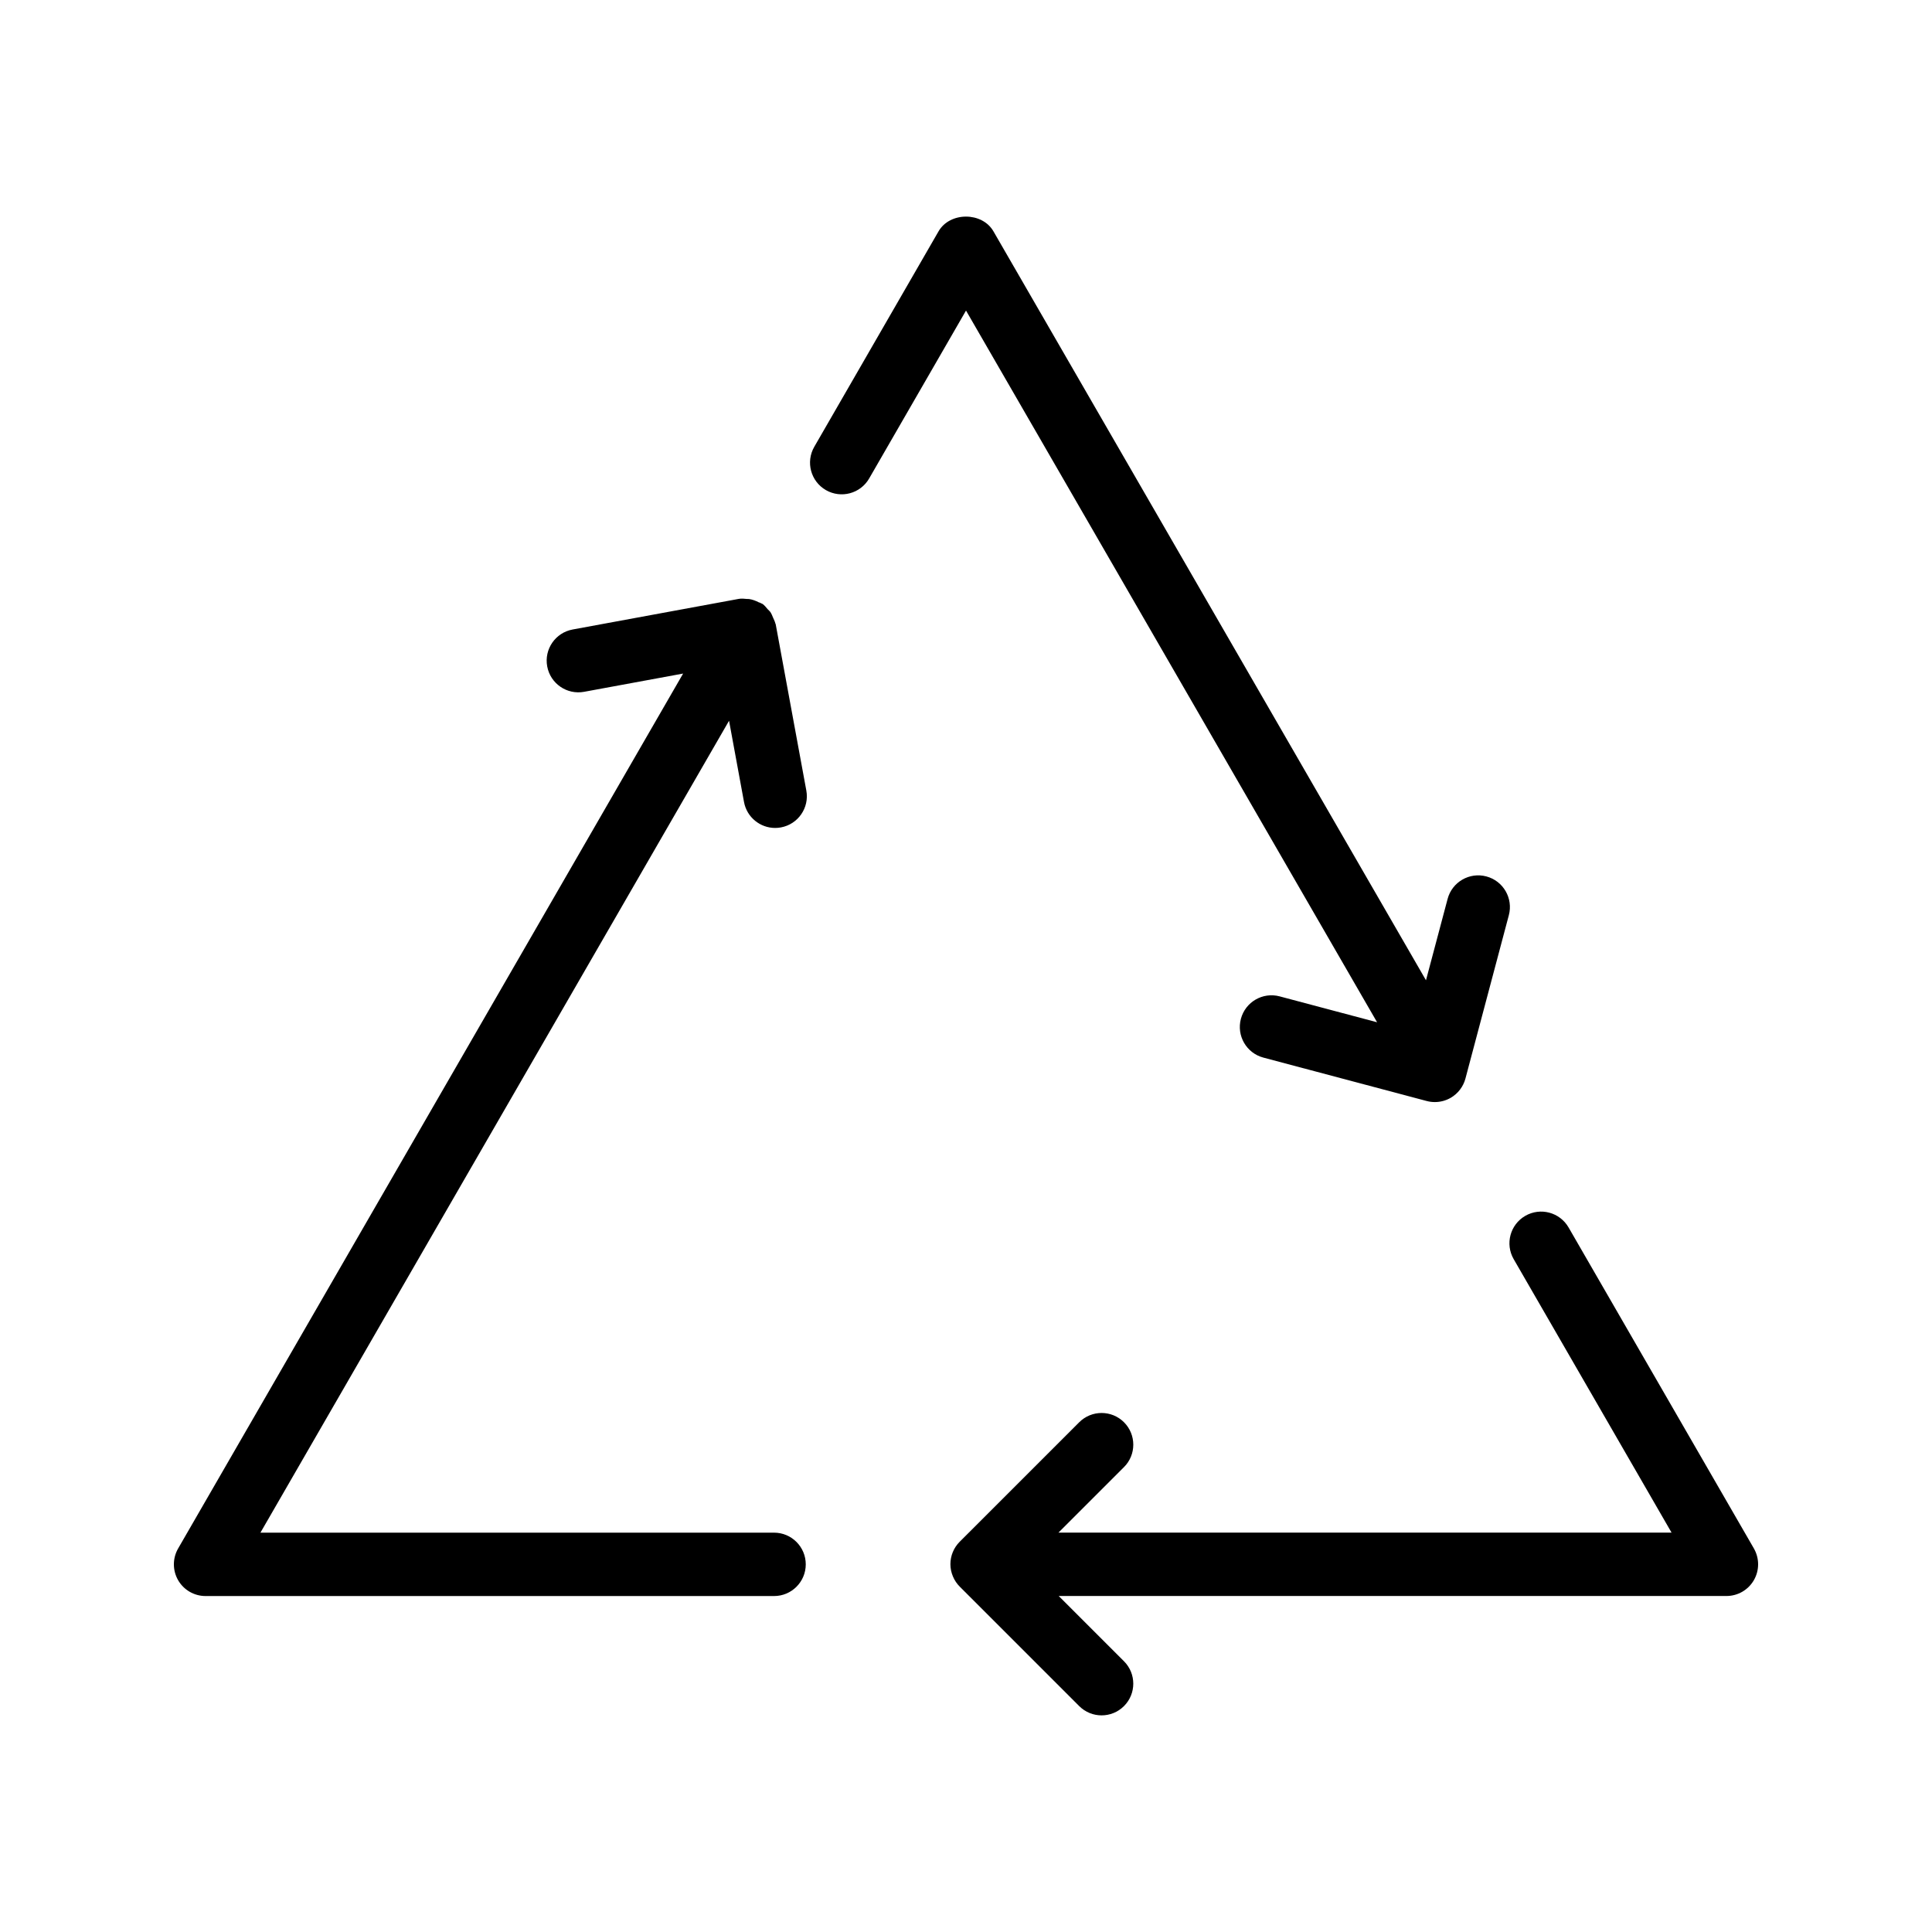
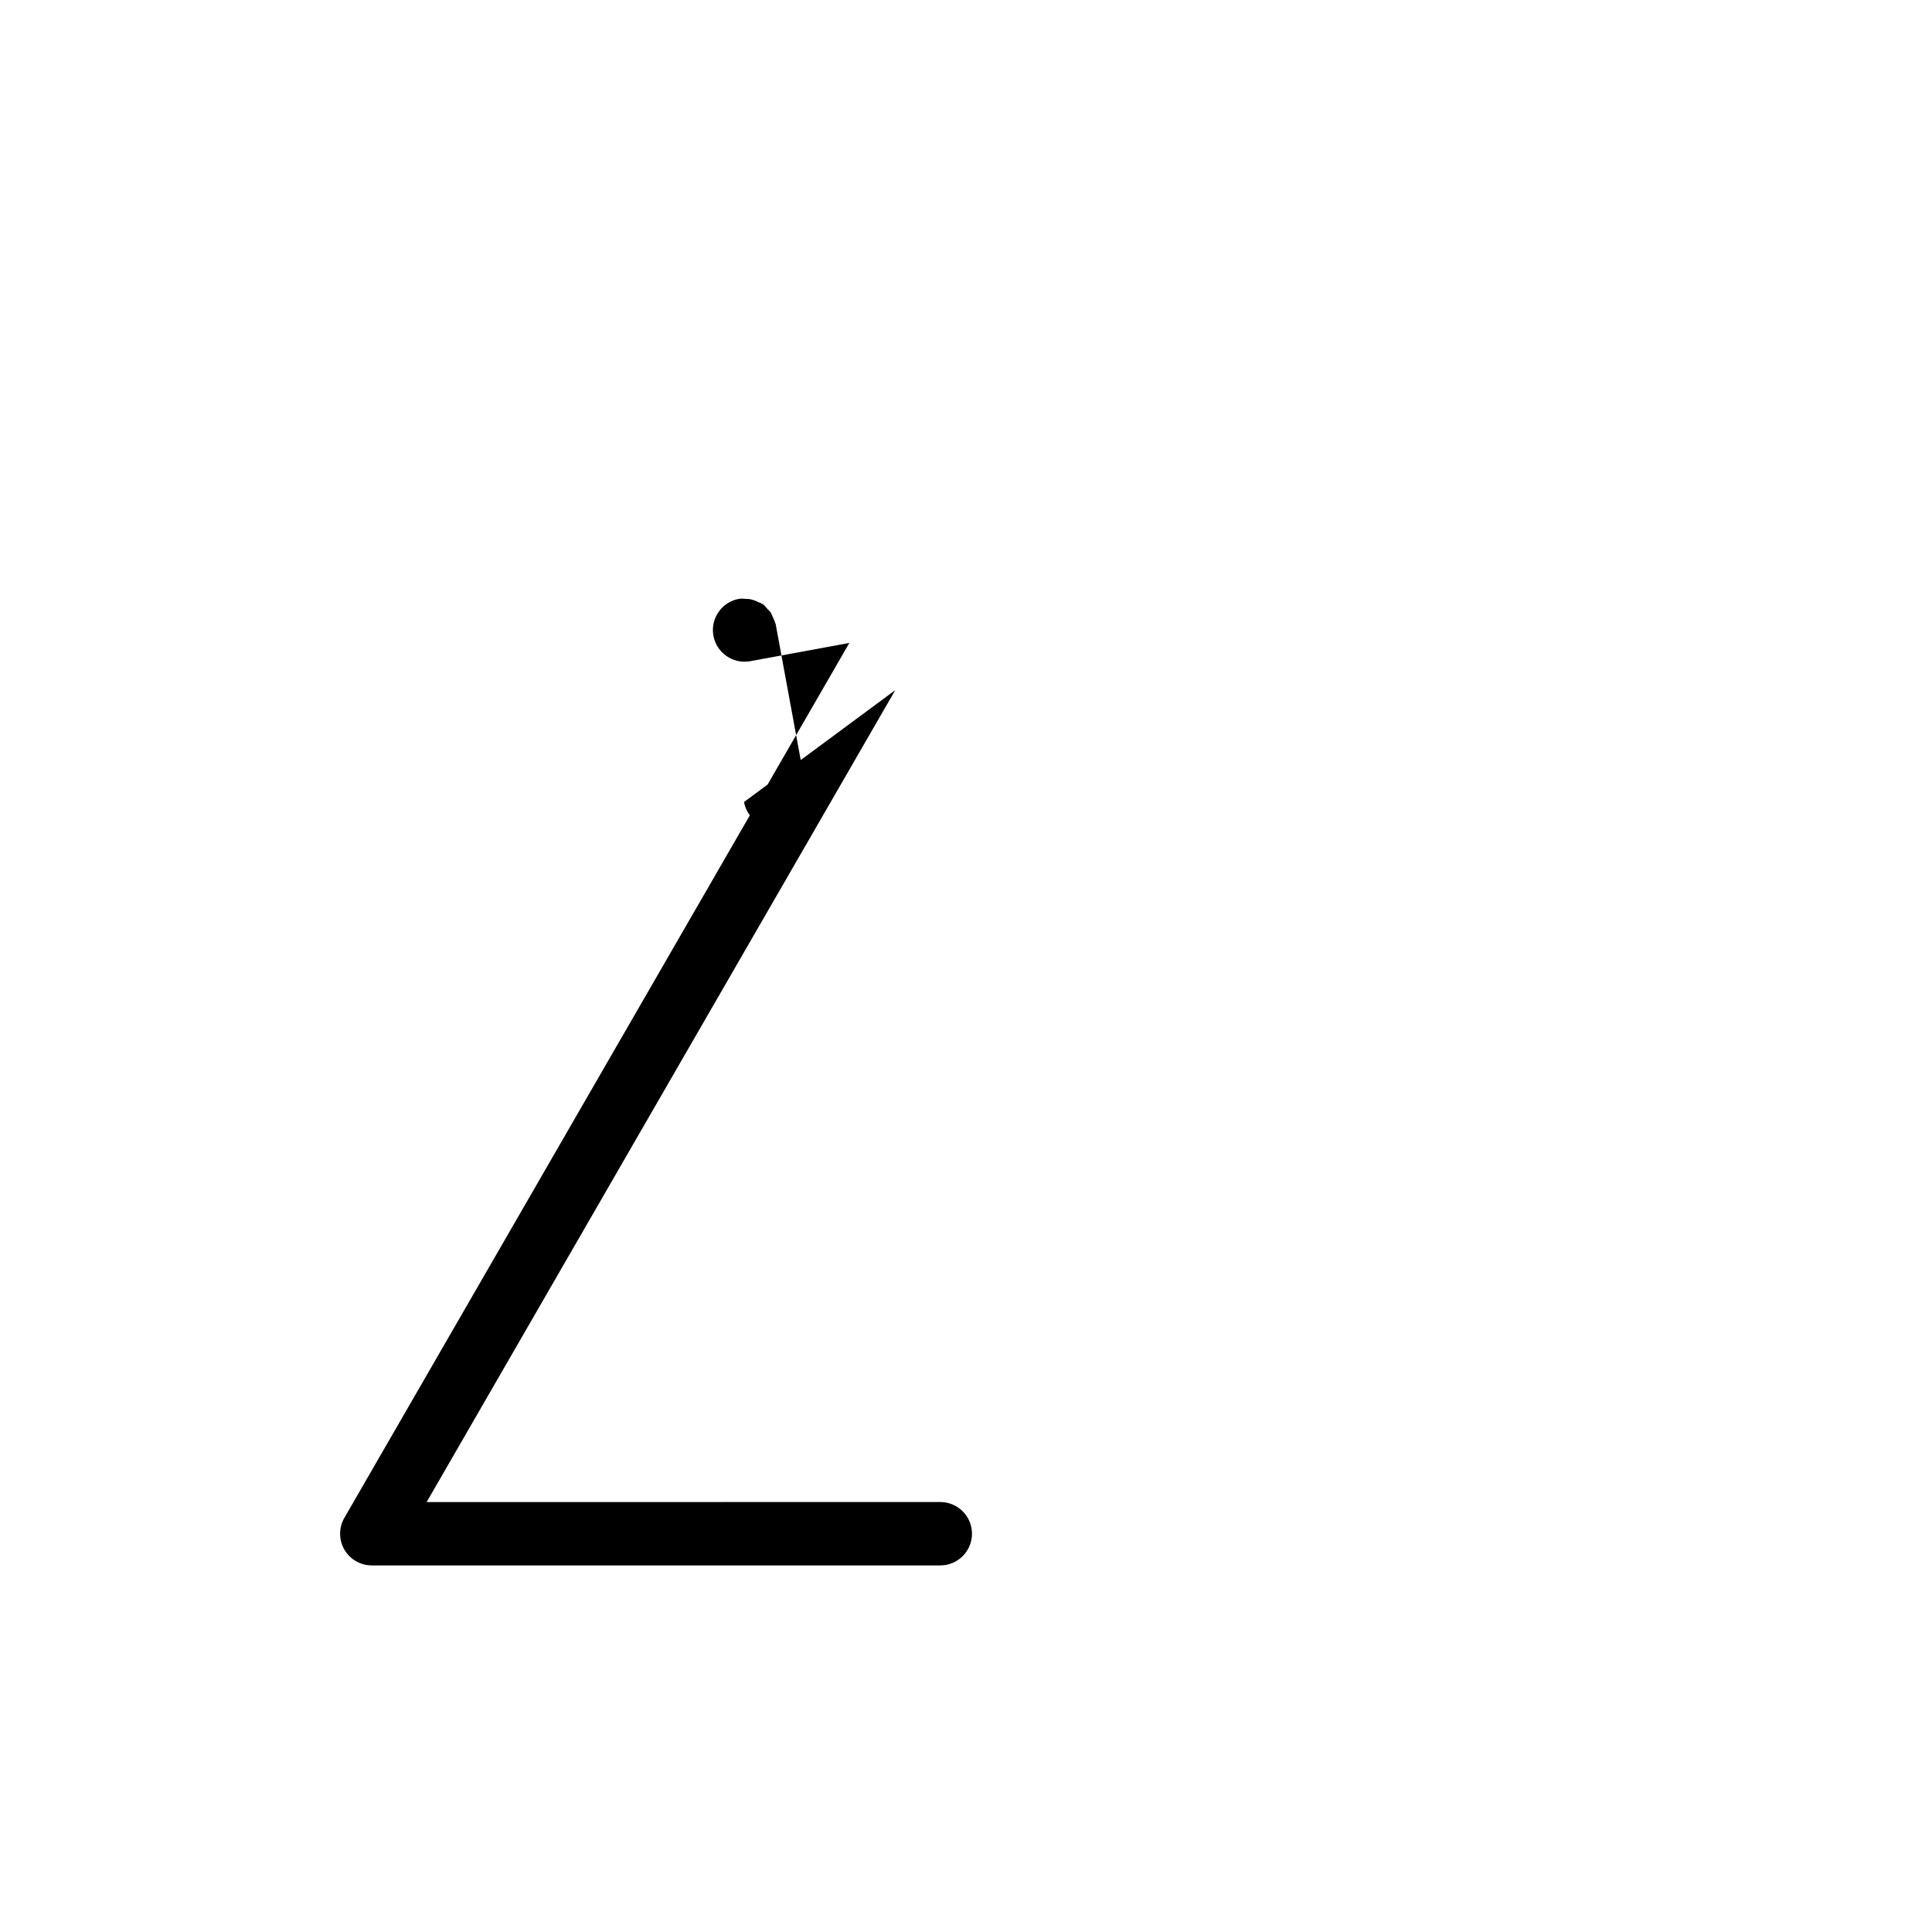
<svg xmlns="http://www.w3.org/2000/svg" fill="#000000" width="800px" height="800px" version="1.1" viewBox="144 144 512 512">
  <g>
-     <path d="m508.94 414.91-25.82-6.863c-4.484-1.191-9.082 1.477-10.27 5.957-1.191 4.481 1.477 9.082 5.957 10.27l43.285 11.504c0.711 0.188 1.434 0.281 2.156 0.281 1.469 0 2.922-0.387 4.215-1.133 1.922-1.121 3.328-2.957 3.898-5.109l0.477-1.797c0.047-0.156 0.086-0.305 0.121-0.461l10.902-41.027c1.191-4.481-1.477-9.082-5.957-10.27-4.481-1.195-9.086 1.477-10.27 5.957l-5.731 21.562-114.63-198.48c-3.004-5.203-11.551-5.191-14.547 0.004l-32.934 57.105c-2.316 4.019-0.938 9.152 3.078 11.469 4.016 2.312 9.152 0.941 11.469-3.078l25.668-44.496z" />
-     <path d="m608.8 554.36-49.113-85.074c-2.324-4.016-7.449-5.394-11.473-3.074-4.016 2.32-5.391 7.453-3.074 11.473l41.844 72.48h-162.49l17.379-17.375c3.281-3.277 3.281-8.594 0-11.875s-8.594-3.281-11.875 0l-31.672 31.668c-1.574 1.574-2.461 3.711-2.461 5.938 0 1.137 0.242 2.242 0.676 3.269 0.434 1.039 1.07 1.969 1.859 2.746l31.594 31.594c1.641 1.641 3.789 2.461 5.938 2.461 2.148 0 4.297-0.82 5.938-2.461 3.281-3.281 3.281-8.594 0-11.875l-17.297-17.297h176.95c3 0 5.773-1.598 7.273-4.199 1.496-2.598 1.496-5.797 0-8.398z" />
-     <path d="m341.17 356.54c0.746 4.047 4.277 6.875 8.25 6.875 0.504 0 1.016-0.047 1.531-0.141 4.559-0.84 7.578-5.219 6.734-9.777l-8.113-44.051c-0.016-0.094-0.086-0.172-0.105-0.266-0.117-0.508-0.363-0.957-0.57-1.438-0.234-0.555-0.434-1.105-0.777-1.594-0.184-0.258-0.445-0.445-0.66-0.68-0.441-0.492-0.824-1.035-1.375-1.418-0.141-0.098-0.312-0.109-0.457-0.195-0.035-0.023-0.055-0.059-0.094-0.082-0.141-0.082-0.297-0.078-0.441-0.148-0.84-0.43-1.695-0.75-2.617-0.883-0.172-0.023-0.332 0.008-0.504-0.008-0.727-0.059-1.449-0.164-2.172-0.027l-44.051 8.117c-4.562 0.84-7.578 5.219-6.734 9.777 0.836 4.559 5.219 7.574 9.777 6.734l26.242-4.836-133.83 231.87c-1.496 2.598-1.496 5.797 0 8.398 1.5 2.598 4.273 4.199 7.273 4.199h150.66c4.637 0 8.398-3.758 8.398-8.398 0-4.637-3.758-8.398-8.398-8.398l-136.12 0.004 124.19-215.17z" />
+     <path d="m341.17 356.54c0.746 4.047 4.277 6.875 8.25 6.875 0.504 0 1.016-0.047 1.531-0.141 4.559-0.84 7.578-5.219 6.734-9.777l-8.113-44.051c-0.016-0.094-0.086-0.172-0.105-0.266-0.117-0.508-0.363-0.957-0.57-1.438-0.234-0.555-0.434-1.105-0.777-1.594-0.184-0.258-0.445-0.445-0.66-0.68-0.441-0.492-0.824-1.035-1.375-1.418-0.141-0.098-0.312-0.109-0.457-0.195-0.035-0.023-0.055-0.059-0.094-0.082-0.141-0.082-0.297-0.078-0.441-0.148-0.84-0.43-1.695-0.75-2.617-0.883-0.172-0.023-0.332 0.008-0.504-0.008-0.727-0.059-1.449-0.164-2.172-0.027c-4.562 0.84-7.578 5.219-6.734 9.777 0.836 4.559 5.219 7.574 9.777 6.734l26.242-4.836-133.83 231.87c-1.496 2.598-1.496 5.797 0 8.398 1.5 2.598 4.273 4.199 7.273 4.199h150.66c4.637 0 8.398-3.758 8.398-8.398 0-4.637-3.758-8.398-8.398-8.398l-136.12 0.004 124.19-215.17z" />
  </g>
</svg>